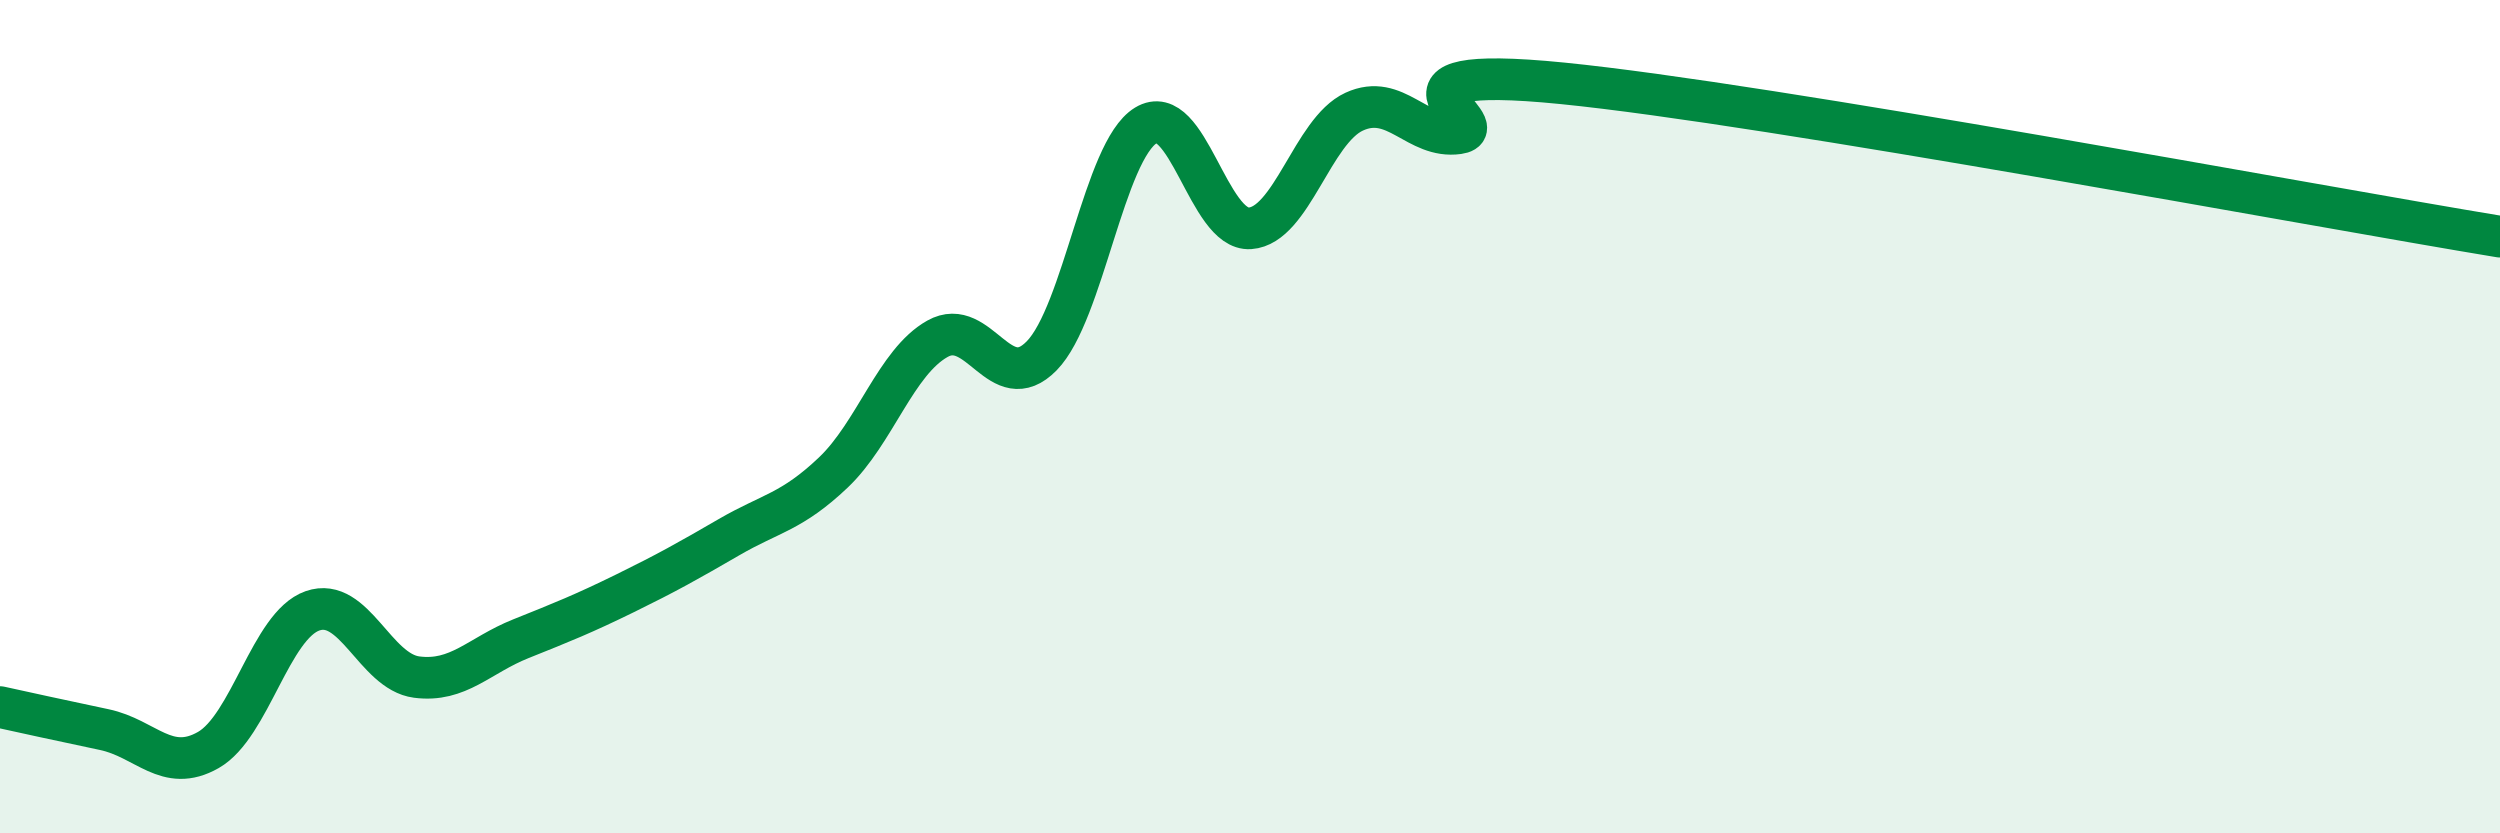
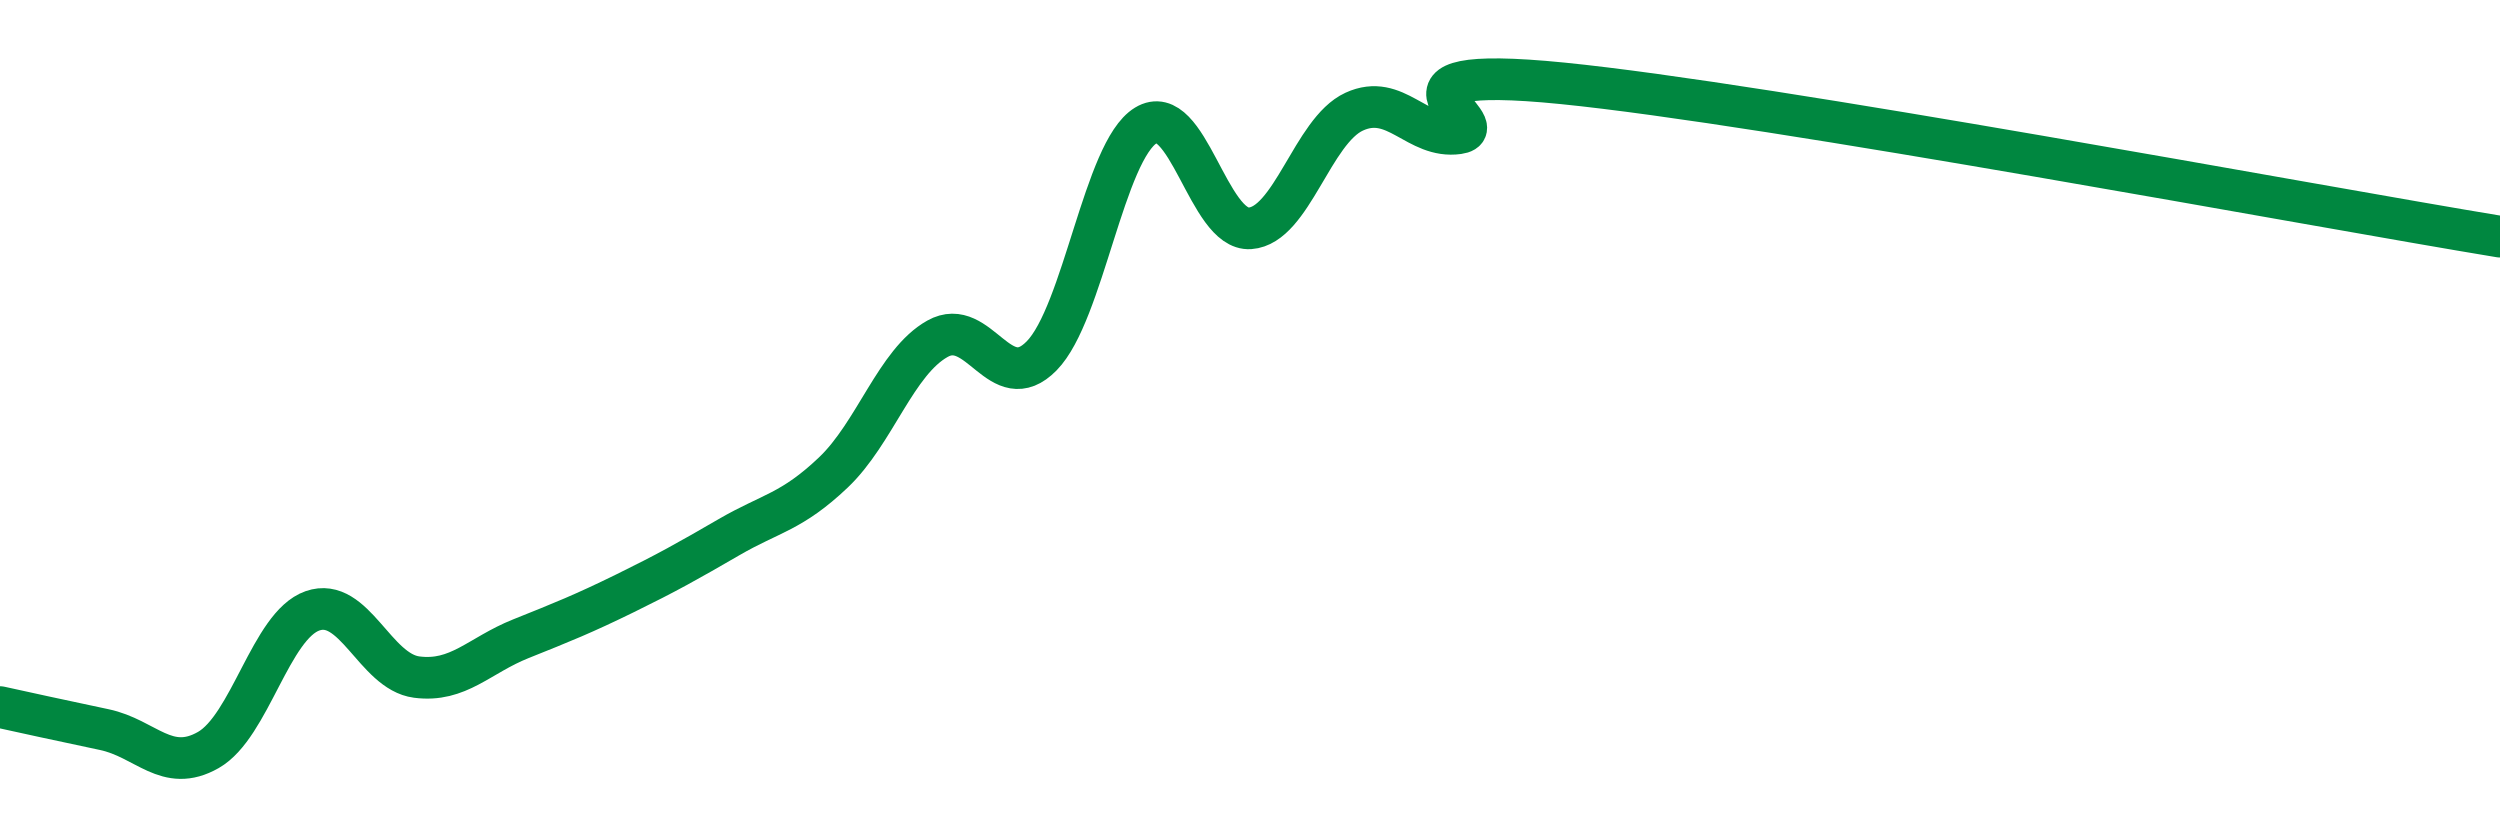
<svg xmlns="http://www.w3.org/2000/svg" width="60" height="20" viewBox="0 0 60 20">
-   <path d="M 0,16.97 C 0.5,17.08 1.5,17.3 2.5,17.51 C 3.5,17.72 4,18.57 5,18 C 6,17.43 6.5,15.01 7.5,14.66 C 8.5,14.31 9,16.12 10,16.25 C 11,16.38 11.5,15.73 12.5,15.33 C 13.5,14.93 14,14.73 15,14.24 C 16,13.75 16.5,13.47 17.5,12.89 C 18.5,12.31 19,12.29 20,11.34 C 21,10.39 21.5,8.69 22.5,8.13 C 23.5,7.57 24,9.56 25,8.54 C 26,7.52 26.5,3.62 27.5,3.01 C 28.5,2.4 29,5.55 30,5.48 C 31,5.41 31.5,3.14 32.5,2.68 C 33.5,2.22 34,3.34 35,3.2 C 36,3.06 32.5,1.5 37.5,2 C 42.5,2.5 55.5,4.94 60,5.68L60 20L0 20Z" fill="#008740" opacity="0.1" stroke-linecap="round" stroke-linejoin="round" />
  <path d="M 0,16.97 C 0.5,17.08 1.5,17.3 2.5,17.51 C 3.5,17.72 4,18.57 5,18 C 6,17.43 6.5,15.01 7.5,14.66 C 8.5,14.31 9,16.12 10,16.25 C 11,16.38 11.5,15.73 12.5,15.33 C 13.5,14.93 14,14.73 15,14.24 C 16,13.75 16.5,13.47 17.5,12.89 C 18.5,12.31 19,12.29 20,11.34 C 21,10.39 21.5,8.69 22.5,8.13 C 23.5,7.57 24,9.56 25,8.54 C 26,7.52 26.5,3.62 27.5,3.01 C 28.5,2.4 29,5.55 30,5.48 C 31,5.41 31.5,3.14 32.5,2.68 C 33.5,2.22 34,3.34 35,3.2 C 36,3.06 32.5,1.5 37.5,2 C 42.5,2.5 55.5,4.94 60,5.68" stroke="#008740" stroke-width="1" fill="none" stroke-linecap="round" stroke-linejoin="round" />
</svg>